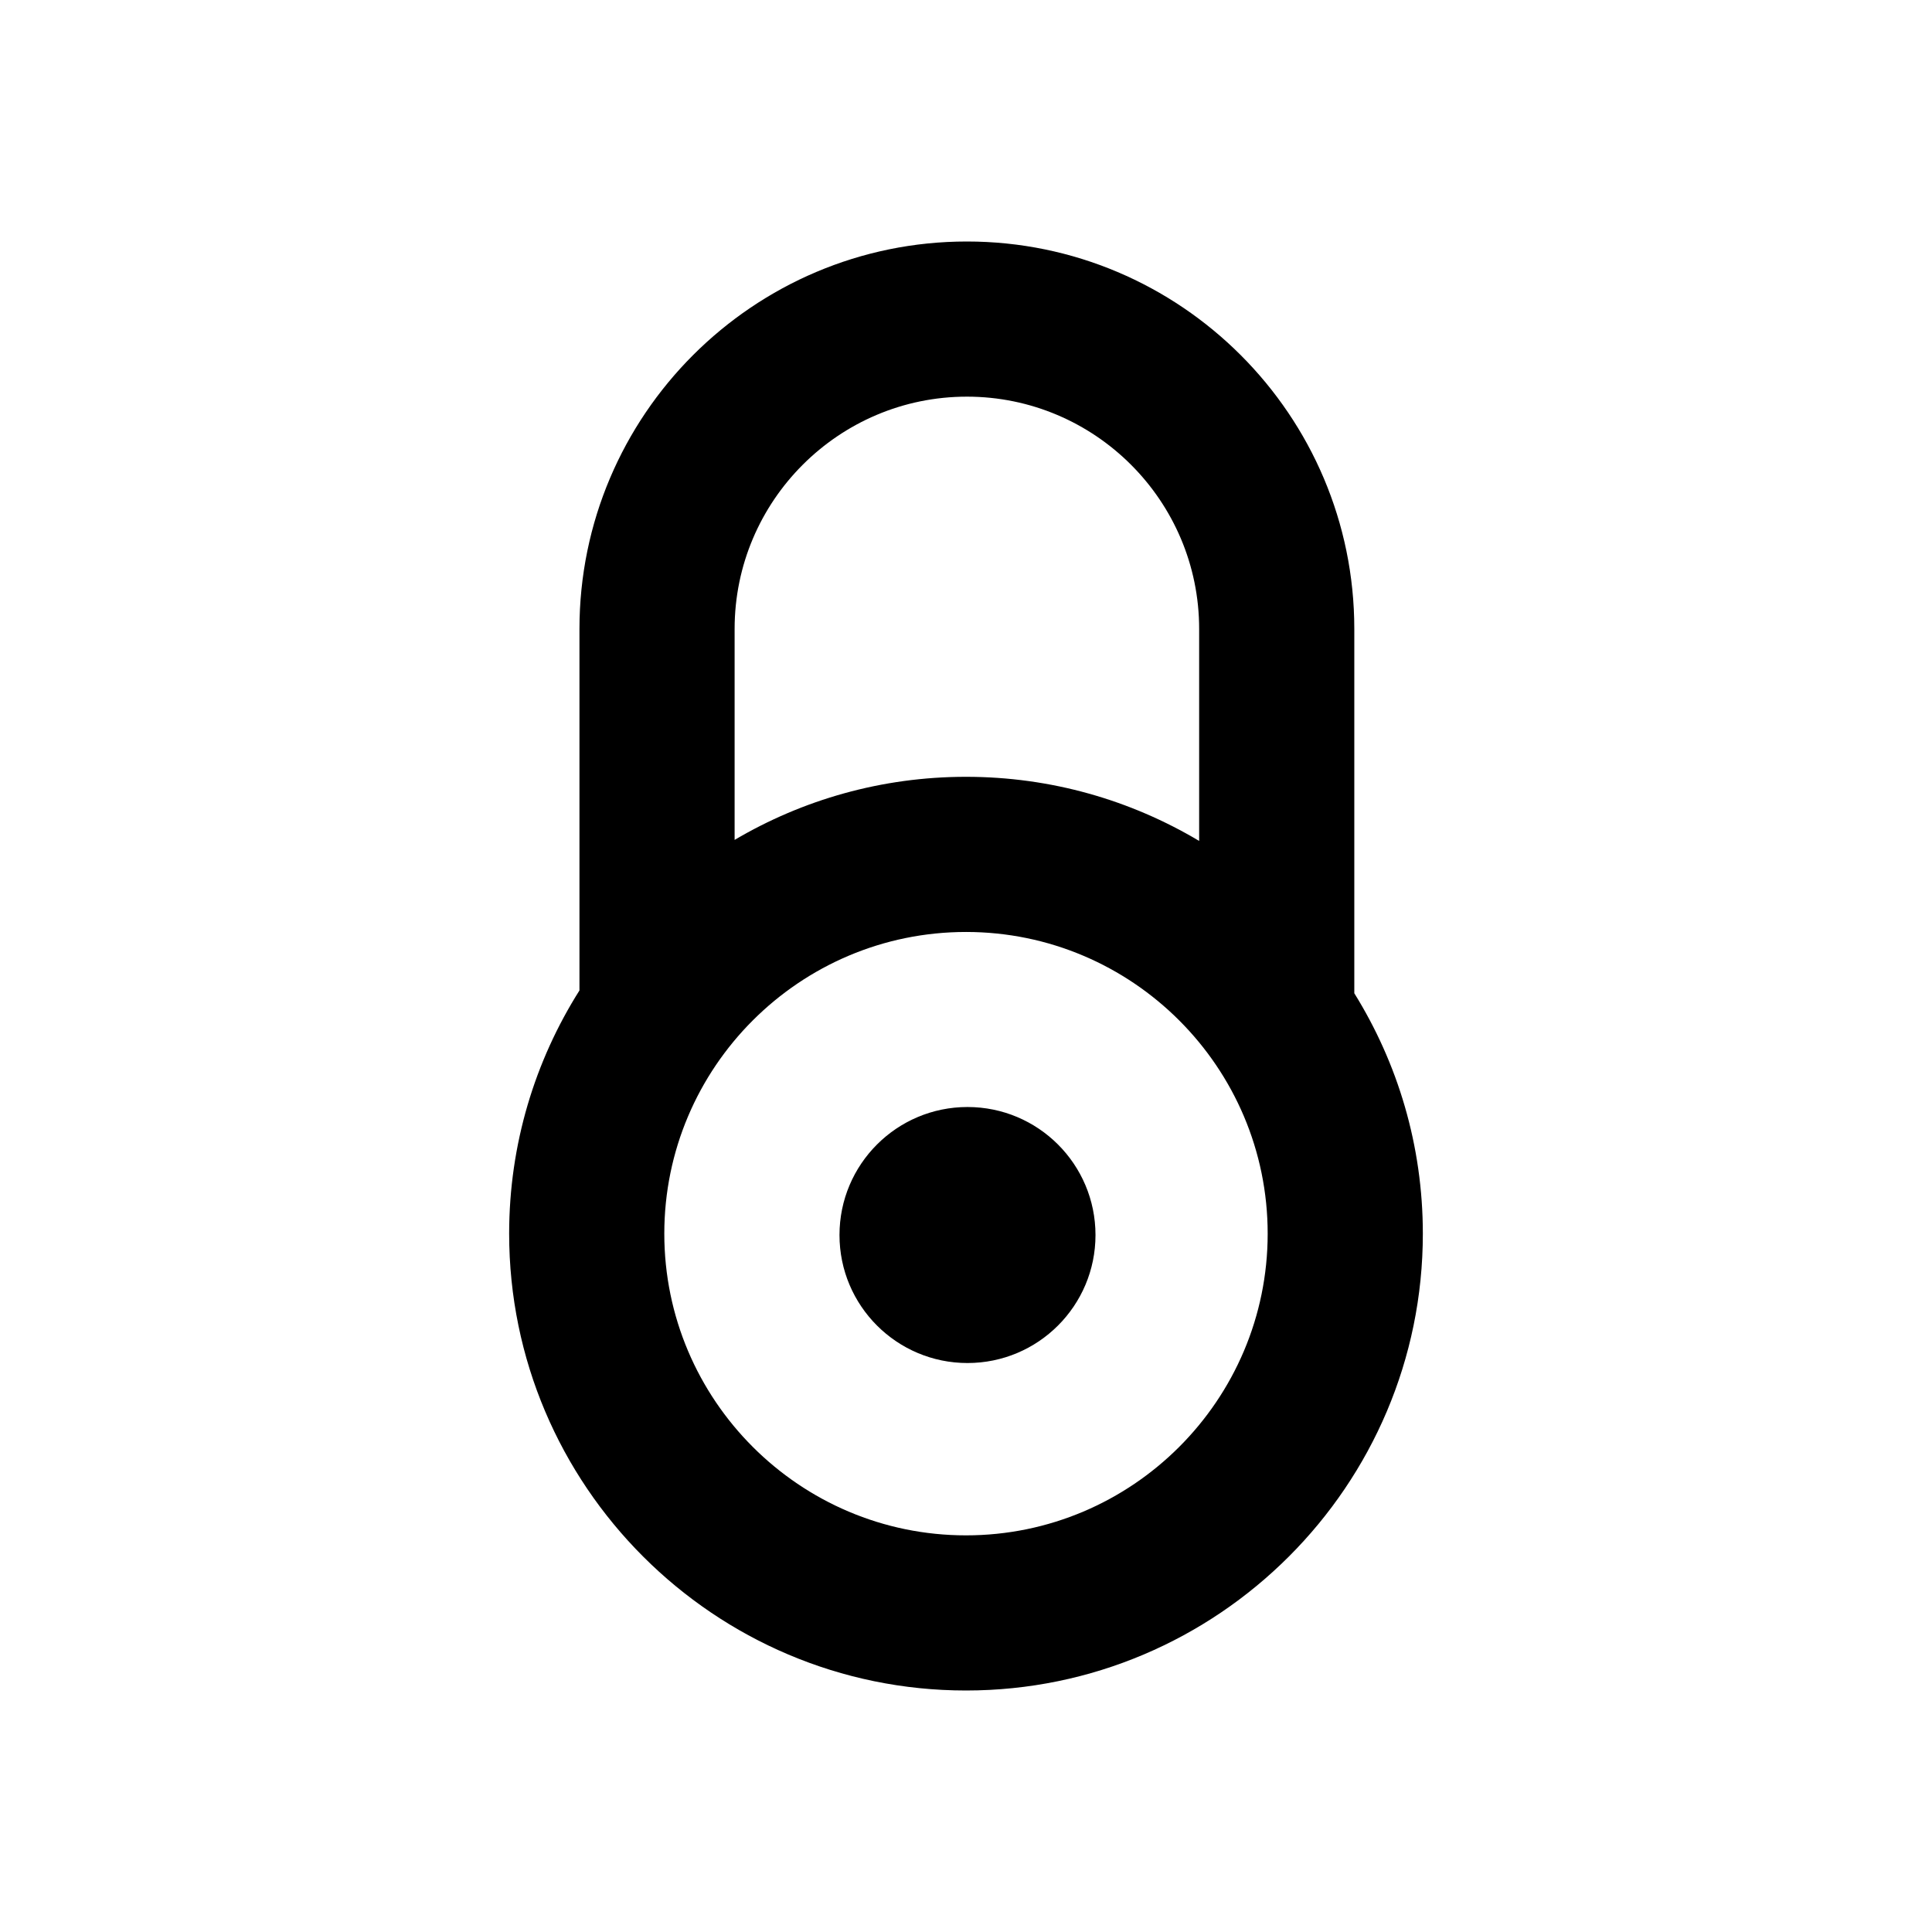
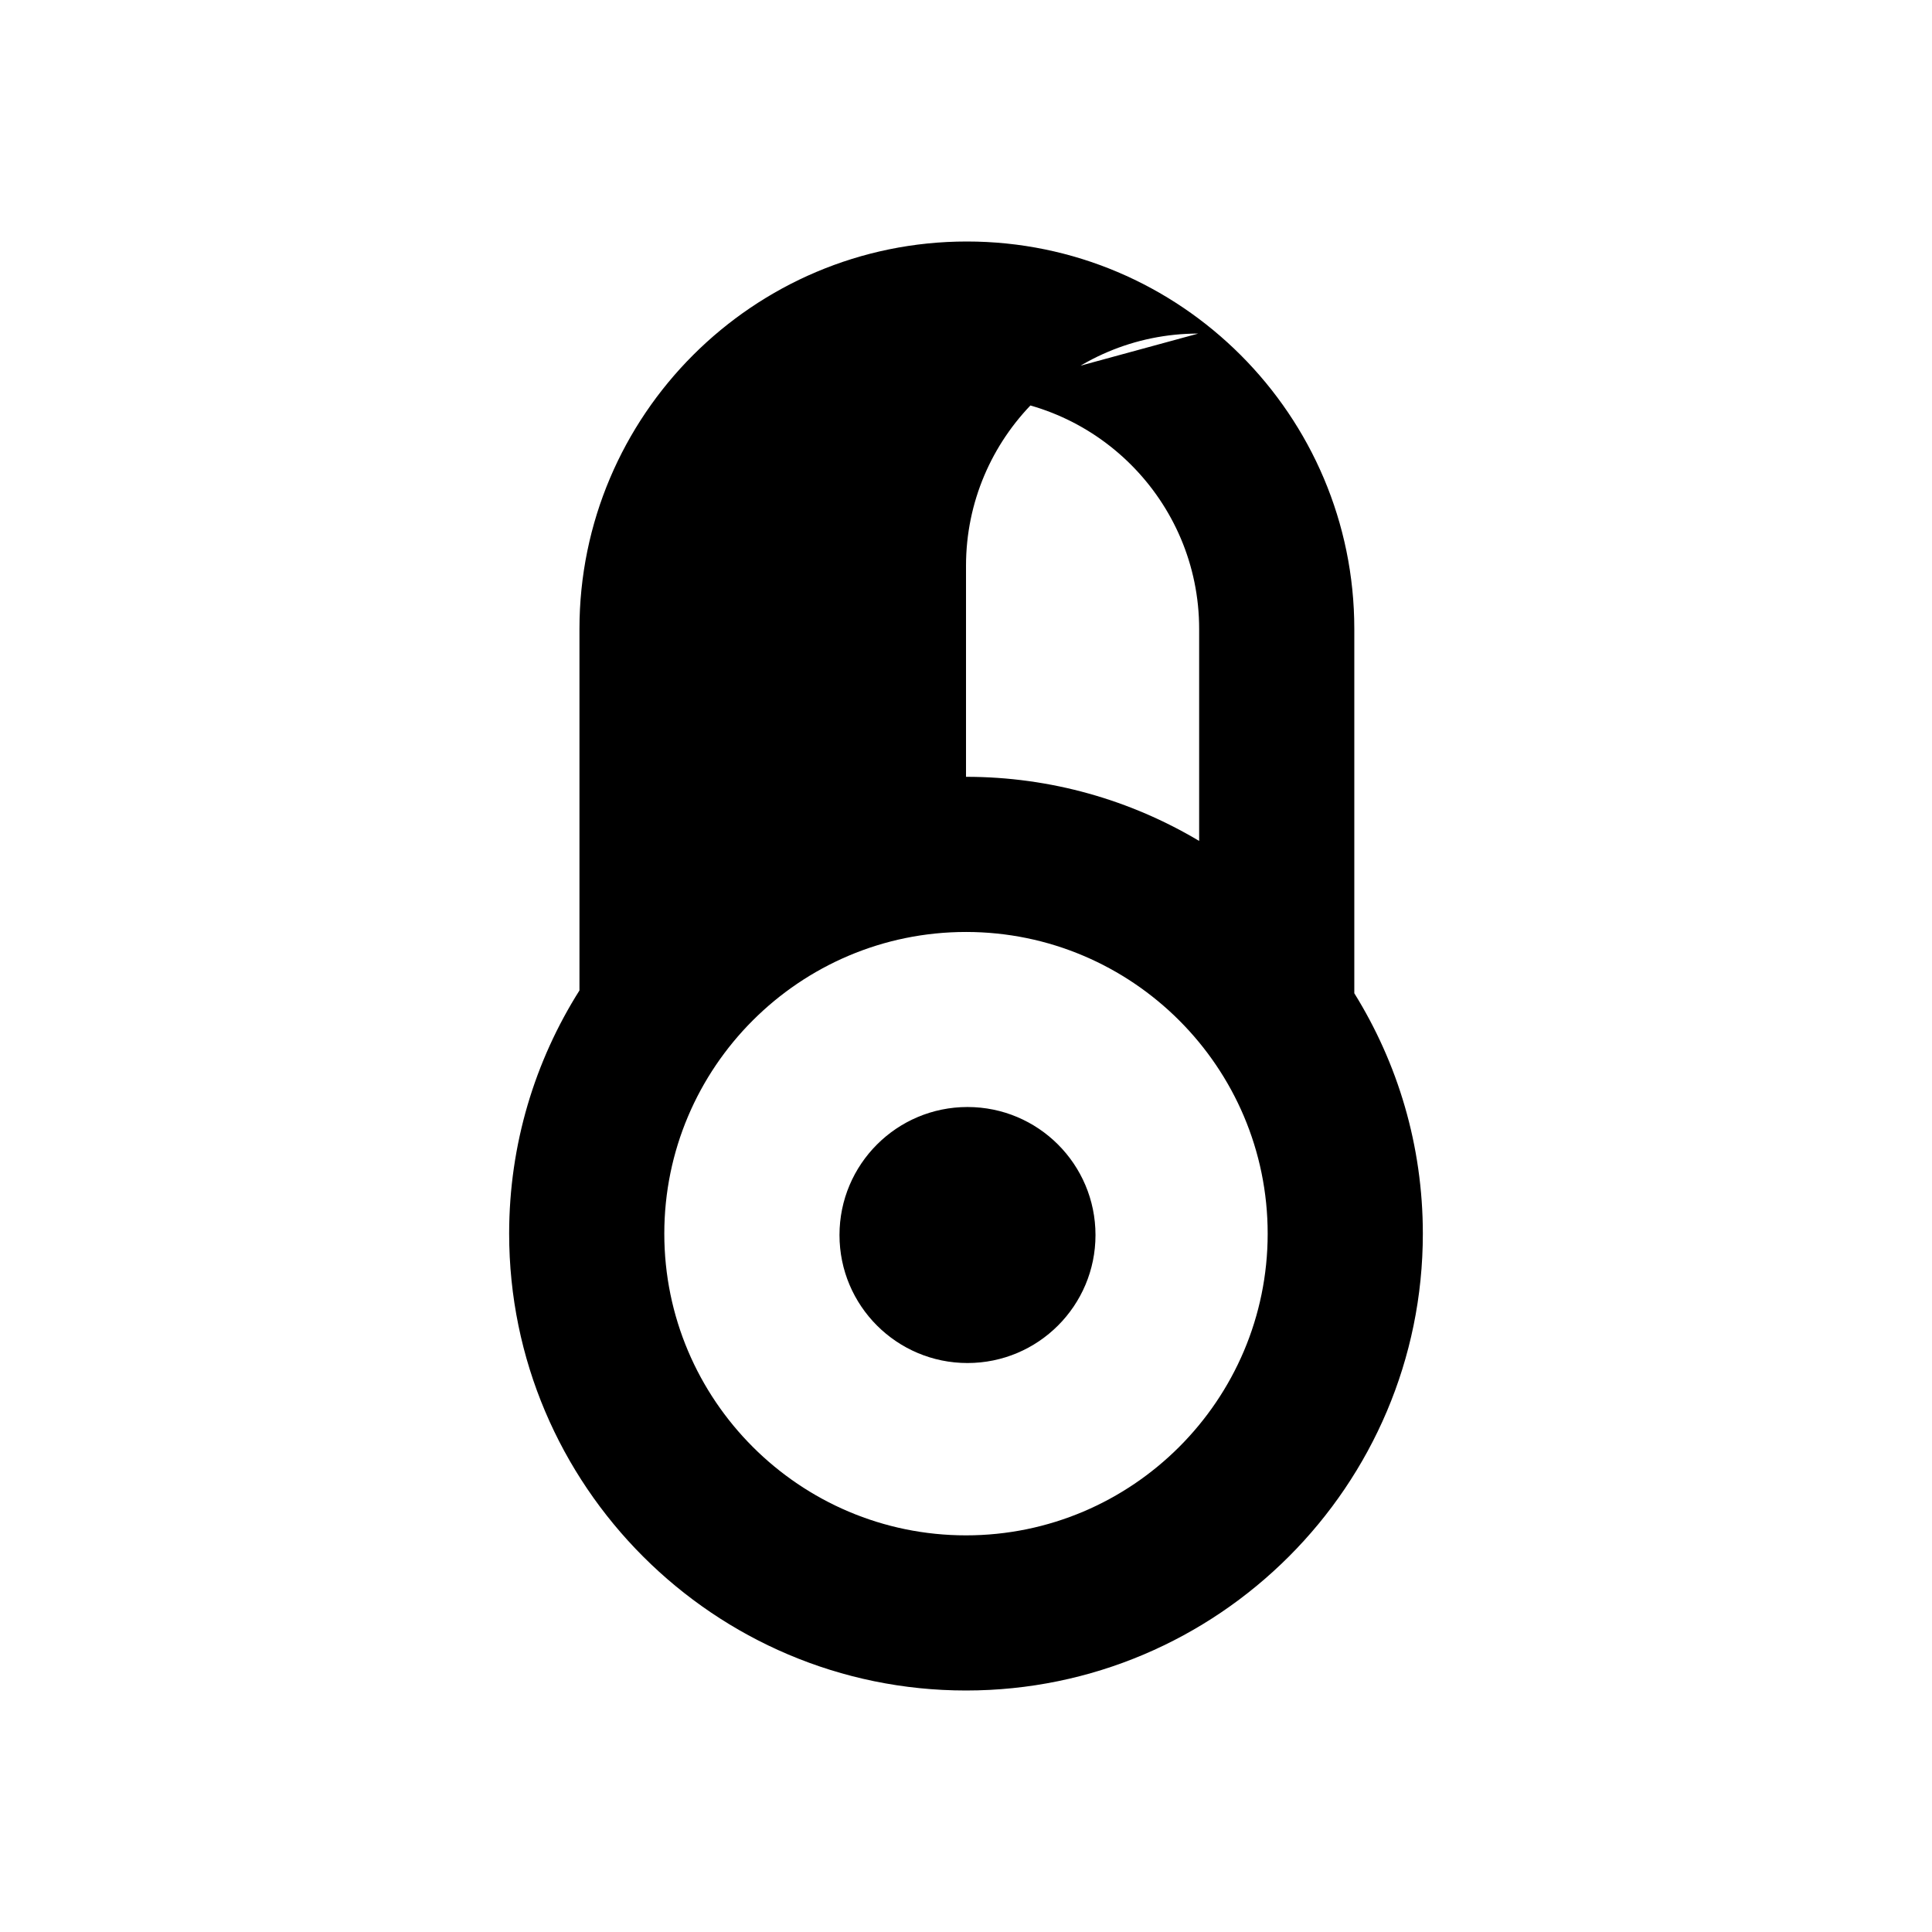
<svg xmlns="http://www.w3.org/2000/svg" width="800" height="800" viewBox="0 0 256 512">
-   <path fill="currentColor" d="M128.235 64c-56.61 0-102.673 46.06-102.673 102.673v95.804C13.768 281.153 6.93 303.257 6.93 326.932C6.93 393.682 61.248 448 128 448c66.755 0 121.068-54.317 121.068-121.068c0-23.36-6.657-45.191-18.163-63.71v-96.55C230.906 110.06 184.846 64 128.235 64m0 41.117c33.937 0 61.552 27.613 61.552 61.556v56.182c-18.1-10.786-39.23-16.993-61.785-16.993c-22.363 0-43.325 6.103-61.322 16.719v-55.908c0-33.943 27.617-61.556 61.555-61.556M128 246.981c44.084 0 79.947 35.865 79.947 79.951c0 44.082-35.864 79.954-79.947 79.954c-44.084 0-79.953-35.872-79.953-79.954c0-44.086 35.869-79.95 79.953-79.95m.395 46.388c-18.734 0-33.922 15.188-33.922 33.93c0 18.73 15.188 33.917 33.922 33.917c18.736 0 33.922-15.186 33.922-33.917c0-18.742-15.186-33.93-33.922-33.93" />
+   <path fill="currentColor" d="M128.235 64c-56.61 0-102.673 46.06-102.673 102.673v95.804C13.768 281.153 6.93 303.257 6.93 326.932C6.93 393.682 61.248 448 128 448c66.755 0 121.068-54.317 121.068-121.068c0-23.36-6.657-45.191-18.163-63.71v-96.55C230.906 110.06 184.846 64 128.235 64m0 41.117c33.937 0 61.552 27.613 61.552 61.556v56.182c-18.1-10.786-39.23-16.993-61.785-16.993v-55.908c0-33.943 27.617-61.556 61.555-61.556M128 246.981c44.084 0 79.947 35.865 79.947 79.951c0 44.082-35.864 79.954-79.947 79.954c-44.084 0-79.953-35.872-79.953-79.954c0-44.086 35.869-79.95 79.953-79.95m.395 46.388c-18.734 0-33.922 15.188-33.922 33.93c0 18.73 15.188 33.917 33.922 33.917c18.736 0 33.922-15.186 33.922-33.917c0-18.742-15.186-33.93-33.922-33.93" />
</svg>